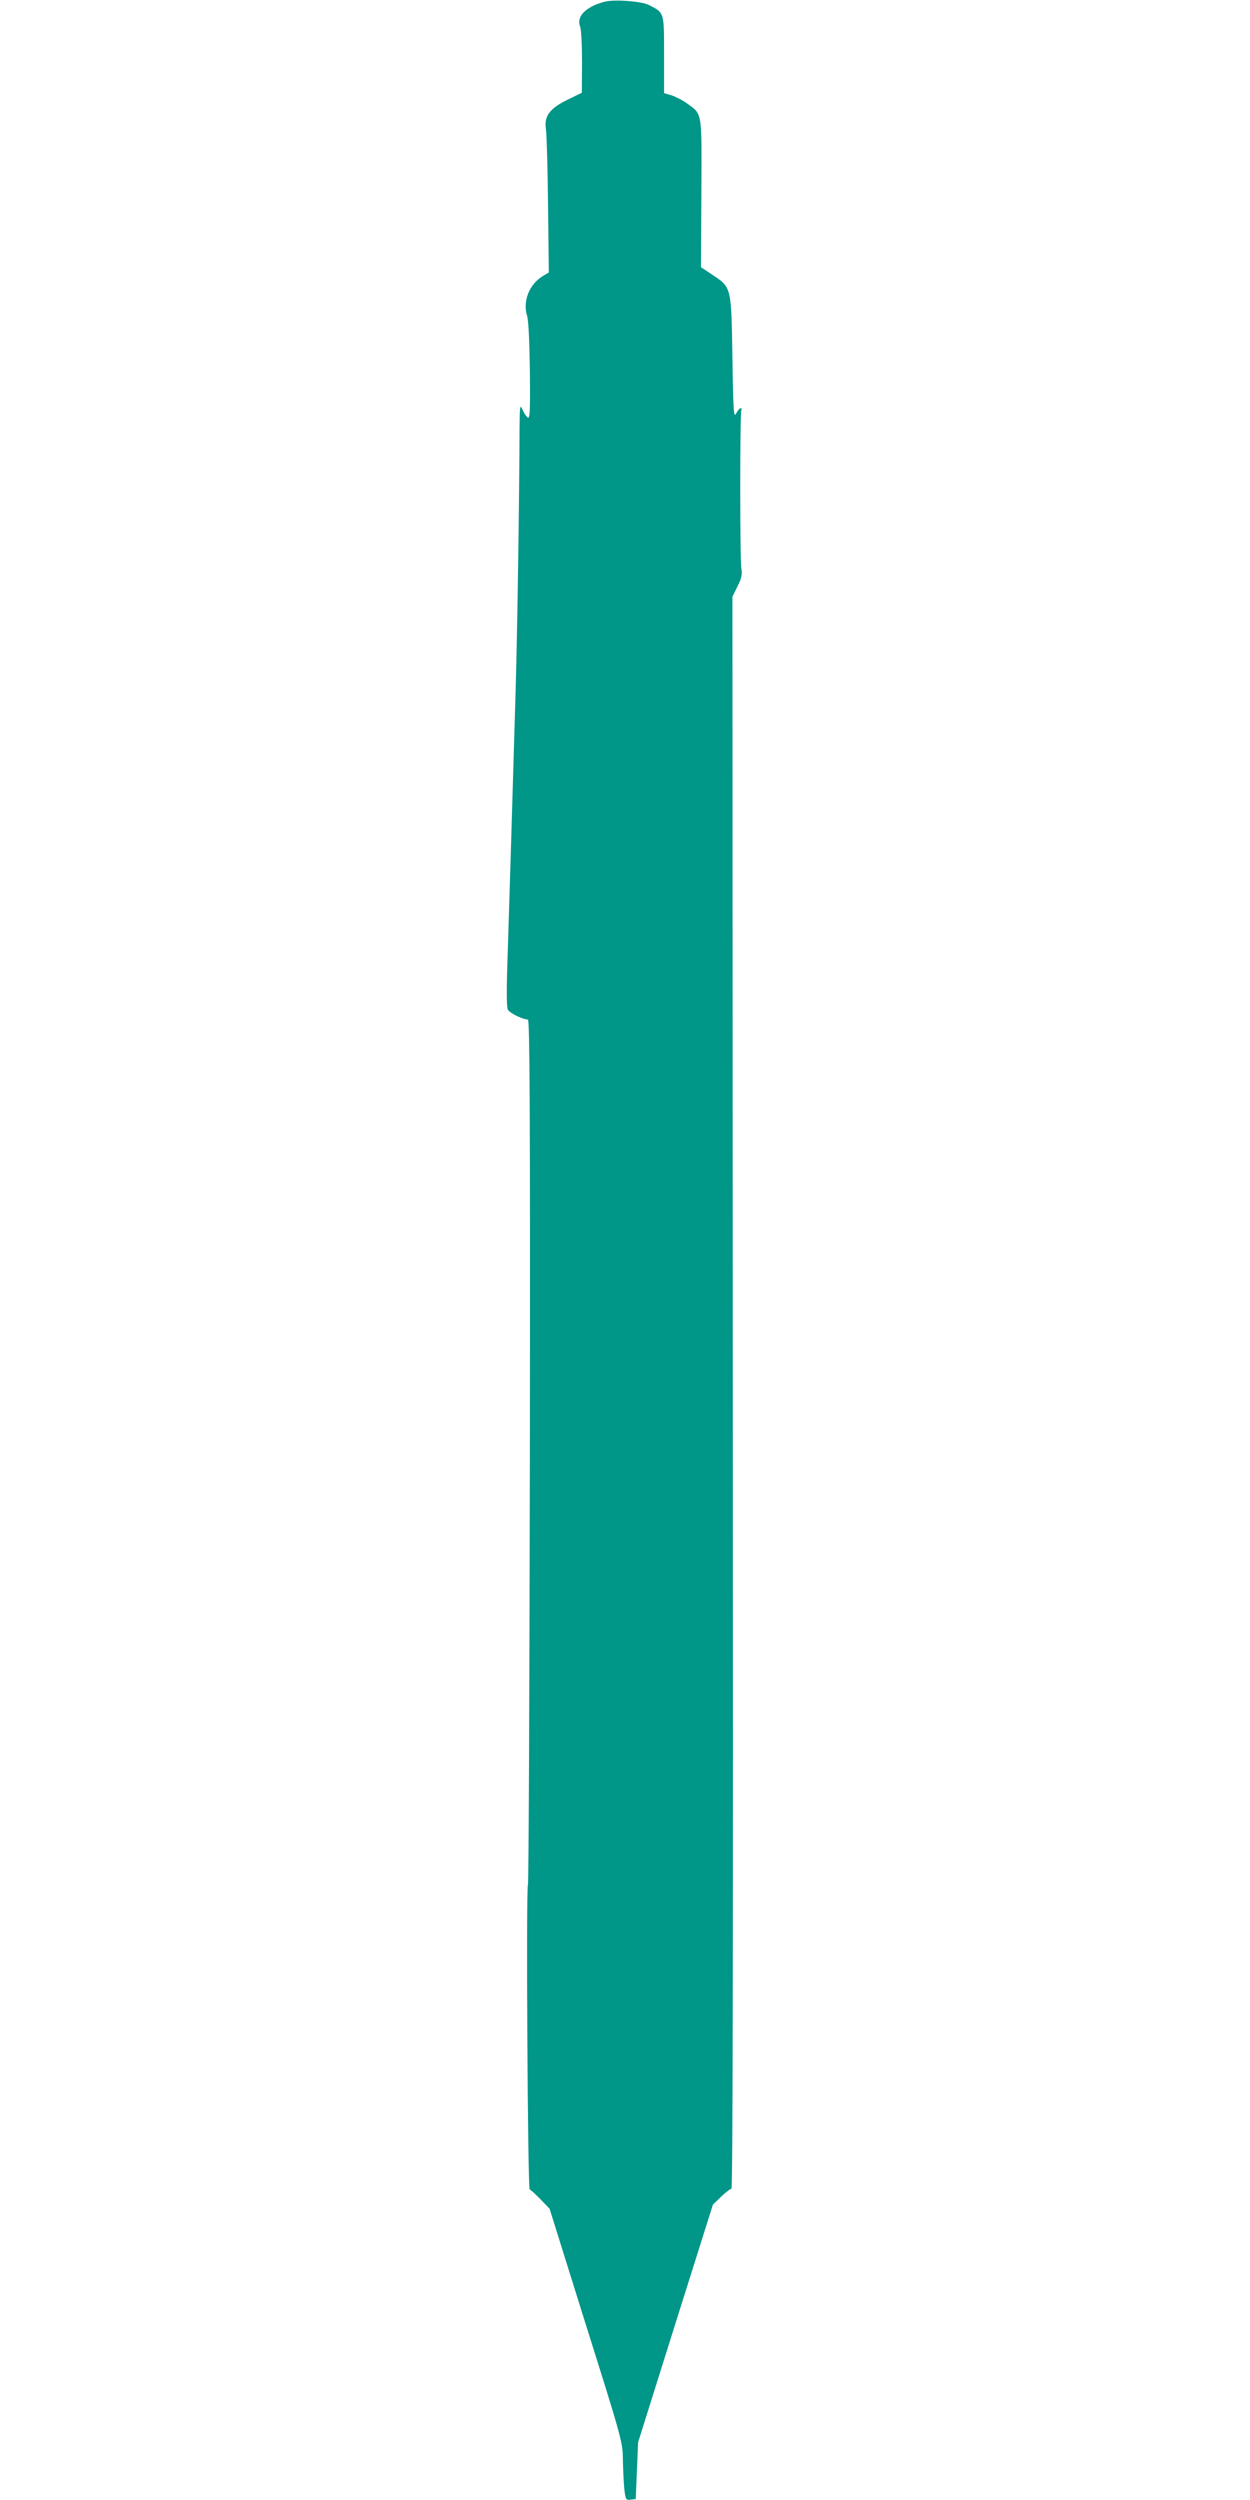
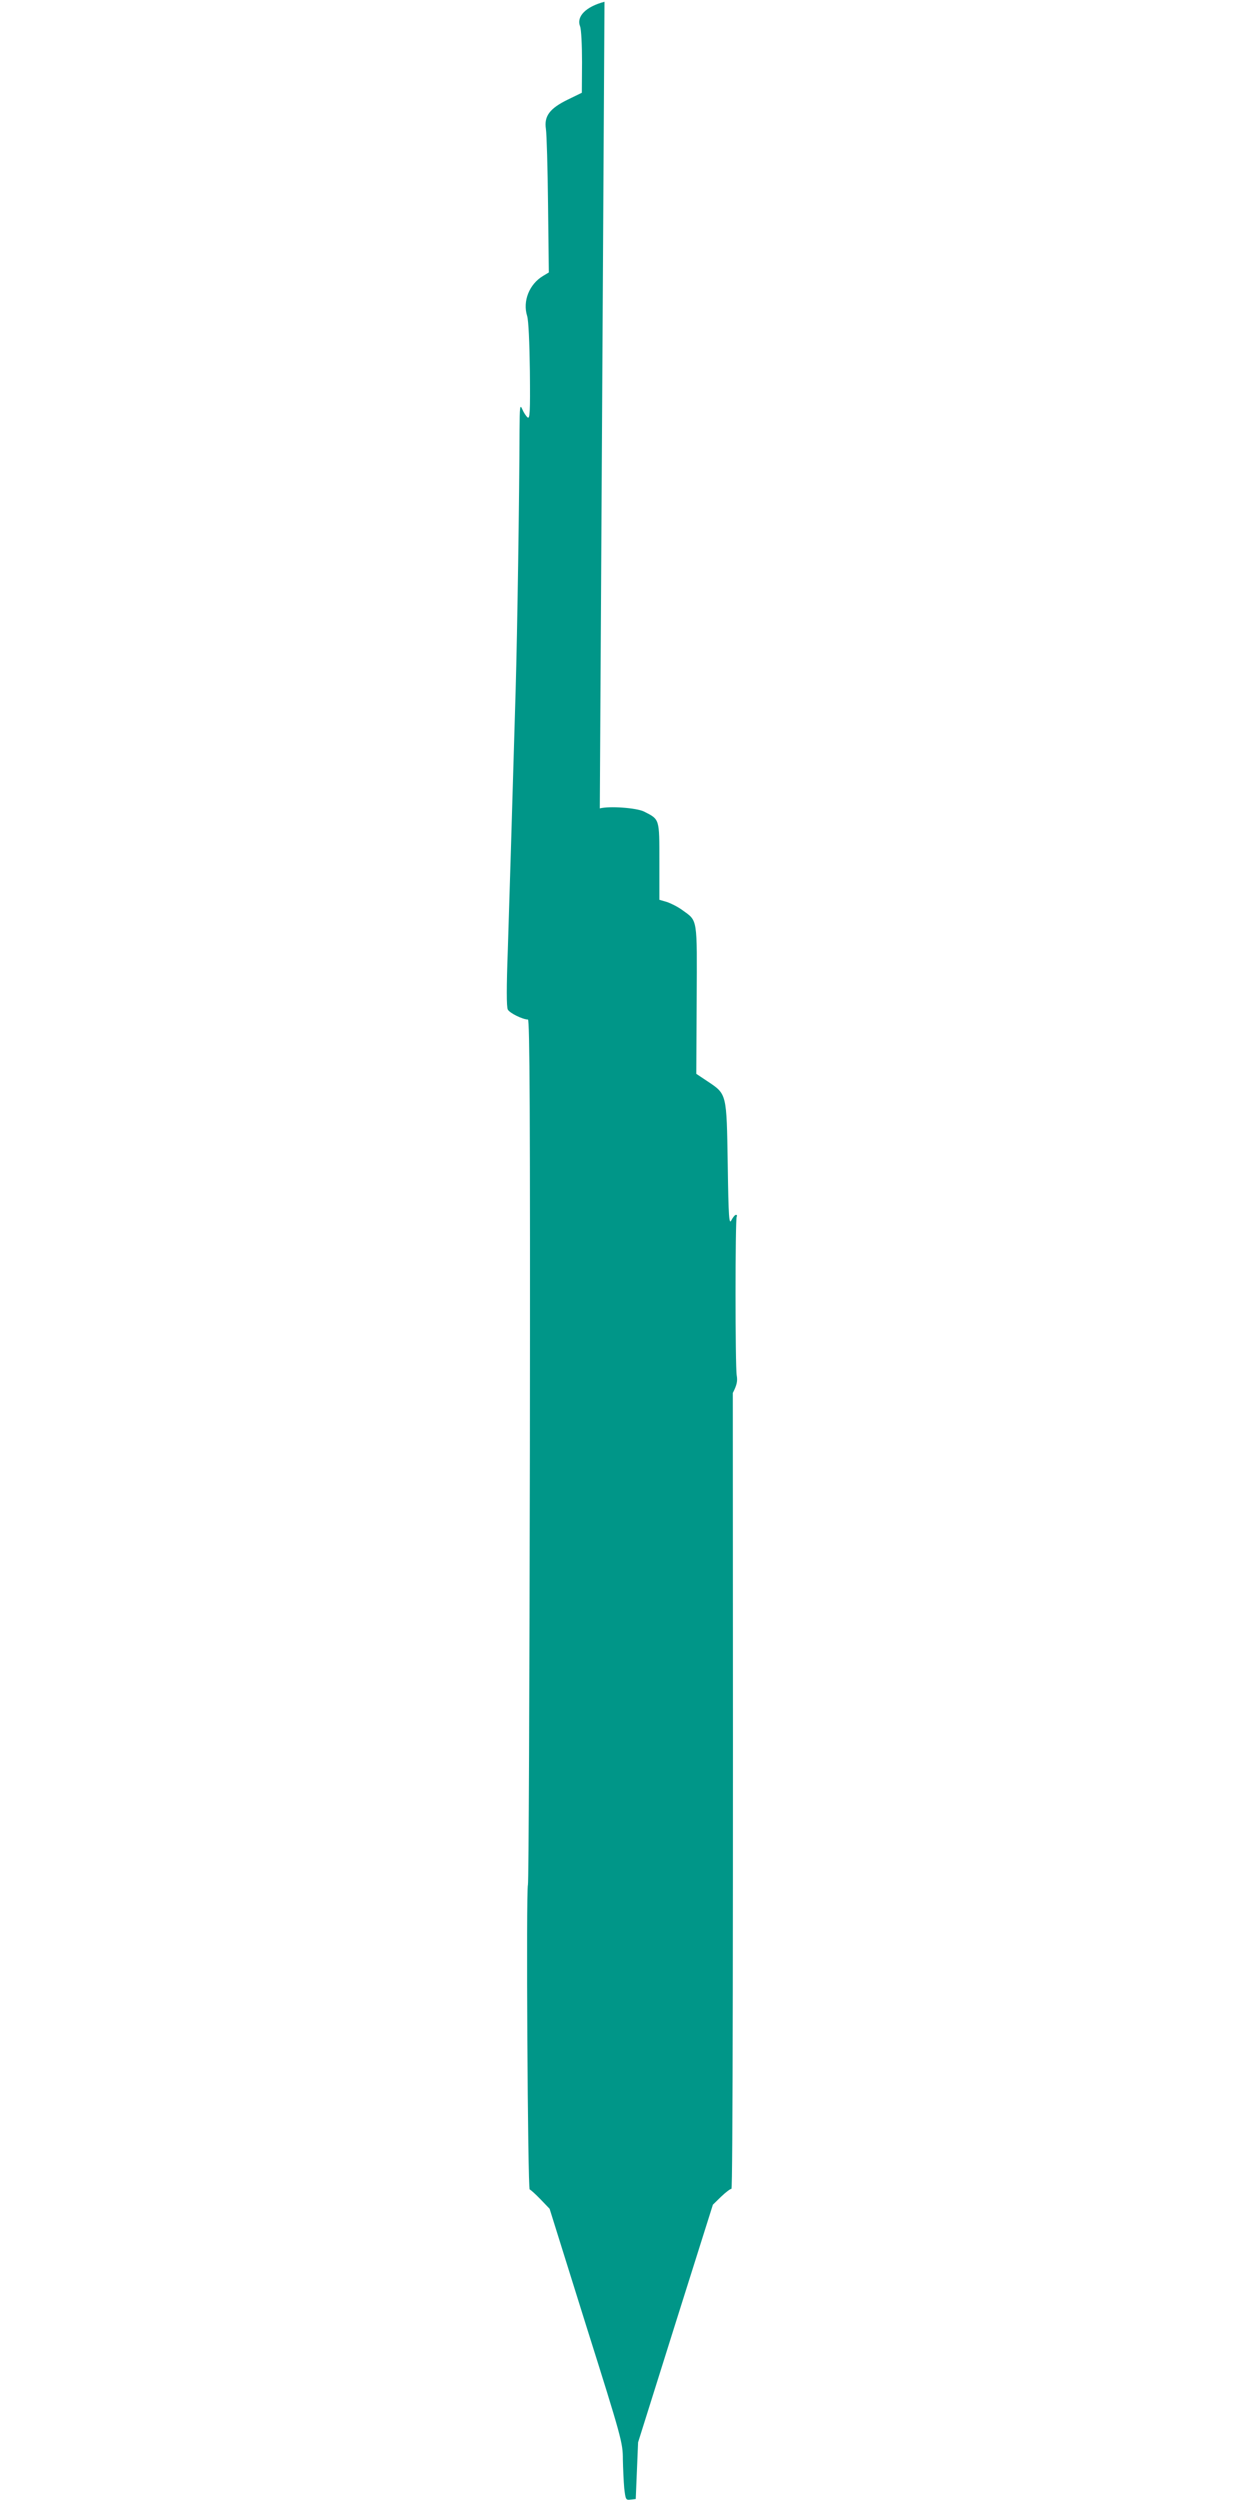
<svg xmlns="http://www.w3.org/2000/svg" version="1.0" width="640pt" height="1280pt" viewBox="0 0 640 1280" preserveAspectRatio="xMidYMid meet">
  <g transform="translate(0,1280) scale(0.1,-0.1)" fill="#009688" stroke="none">
-     <path d="M3095 12791 c-95 -25 -145 -75 -125 -126 6 -15 10 -97 10 -183 l-1 -157 -72 -35 c-92 -45 -122 -84 -112 -150 4 -25 9 -200 11 -390 l4 -345 -30 -18 c-70 -42 -105 -129 -81 -205 7 -23 12 -133 14 -284 2 -210 0 -245 -12 -235 -8 7 -20 25 -27 42 -12 27 -13 14 -14 -110 -1 -338 -11 -1018 -20 -1332 -19 -651 -31 -1039 -40 -1326 -7 -189 -7 -294 0 -306 9 -18 77 -51 103 -51 9 0 12 -465 10 -2202 -2 -1212 -6 -2214 -10 -2228 -10 -31 -1 -1560 9 -1560 4 -1 29 -23 55 -50 l47 -49 187 -598 c182 -577 188 -601 188 -684 1 -47 4 -114 7 -148 7 -60 8 -62 33 -59 l26 3 6 145 6 145 191 608 192 609 42 41 c24 23 48 41 53 40 7 -2 9 1360 7 4075 l-2 4077 26 53 c21 41 25 61 20 90 -8 45 -8 801 0 813 3 5 1 9 -4 9 -5 0 -15 -12 -23 -27 -12 -25 -15 8 -19 287 -6 364 -4 357 -104 424 l-57 38 2 379 c2 424 6 402 -73 459 -23 17 -59 35 -80 42 l-38 11 0 197 c0 220 2 214 -79 255 -39 19 -177 29 -226 16z" />
+     <path d="M3095 12791 c-95 -25 -145 -75 -125 -126 6 -15 10 -97 10 -183 l-1 -157 -72 -35 c-92 -45 -122 -84 -112 -150 4 -25 9 -200 11 -390 l4 -345 -30 -18 c-70 -42 -105 -129 -81 -205 7 -23 12 -133 14 -284 2 -210 0 -245 -12 -235 -8 7 -20 25 -27 42 -12 27 -13 14 -14 -110 -1 -338 -11 -1018 -20 -1332 -19 -651 -31 -1039 -40 -1326 -7 -189 -7 -294 0 -306 9 -18 77 -51 103 -51 9 0 12 -465 10 -2202 -2 -1212 -6 -2214 -10 -2228 -10 -31 -1 -1560 9 -1560 4 -1 29 -23 55 -50 l47 -49 187 -598 c182 -577 188 -601 188 -684 1 -47 4 -114 7 -148 7 -60 8 -62 33 -59 l26 3 6 145 6 145 191 608 192 609 42 41 c24 23 48 41 53 40 7 -2 9 1360 7 4075 c21 41 25 61 20 90 -8 45 -8 801 0 813 3 5 1 9 -4 9 -5 0 -15 -12 -23 -27 -12 -25 -15 8 -19 287 -6 364 -4 357 -104 424 l-57 38 2 379 c2 424 6 402 -73 459 -23 17 -59 35 -80 42 l-38 11 0 197 c0 220 2 214 -79 255 -39 19 -177 29 -226 16z" />
  </g>
</svg>